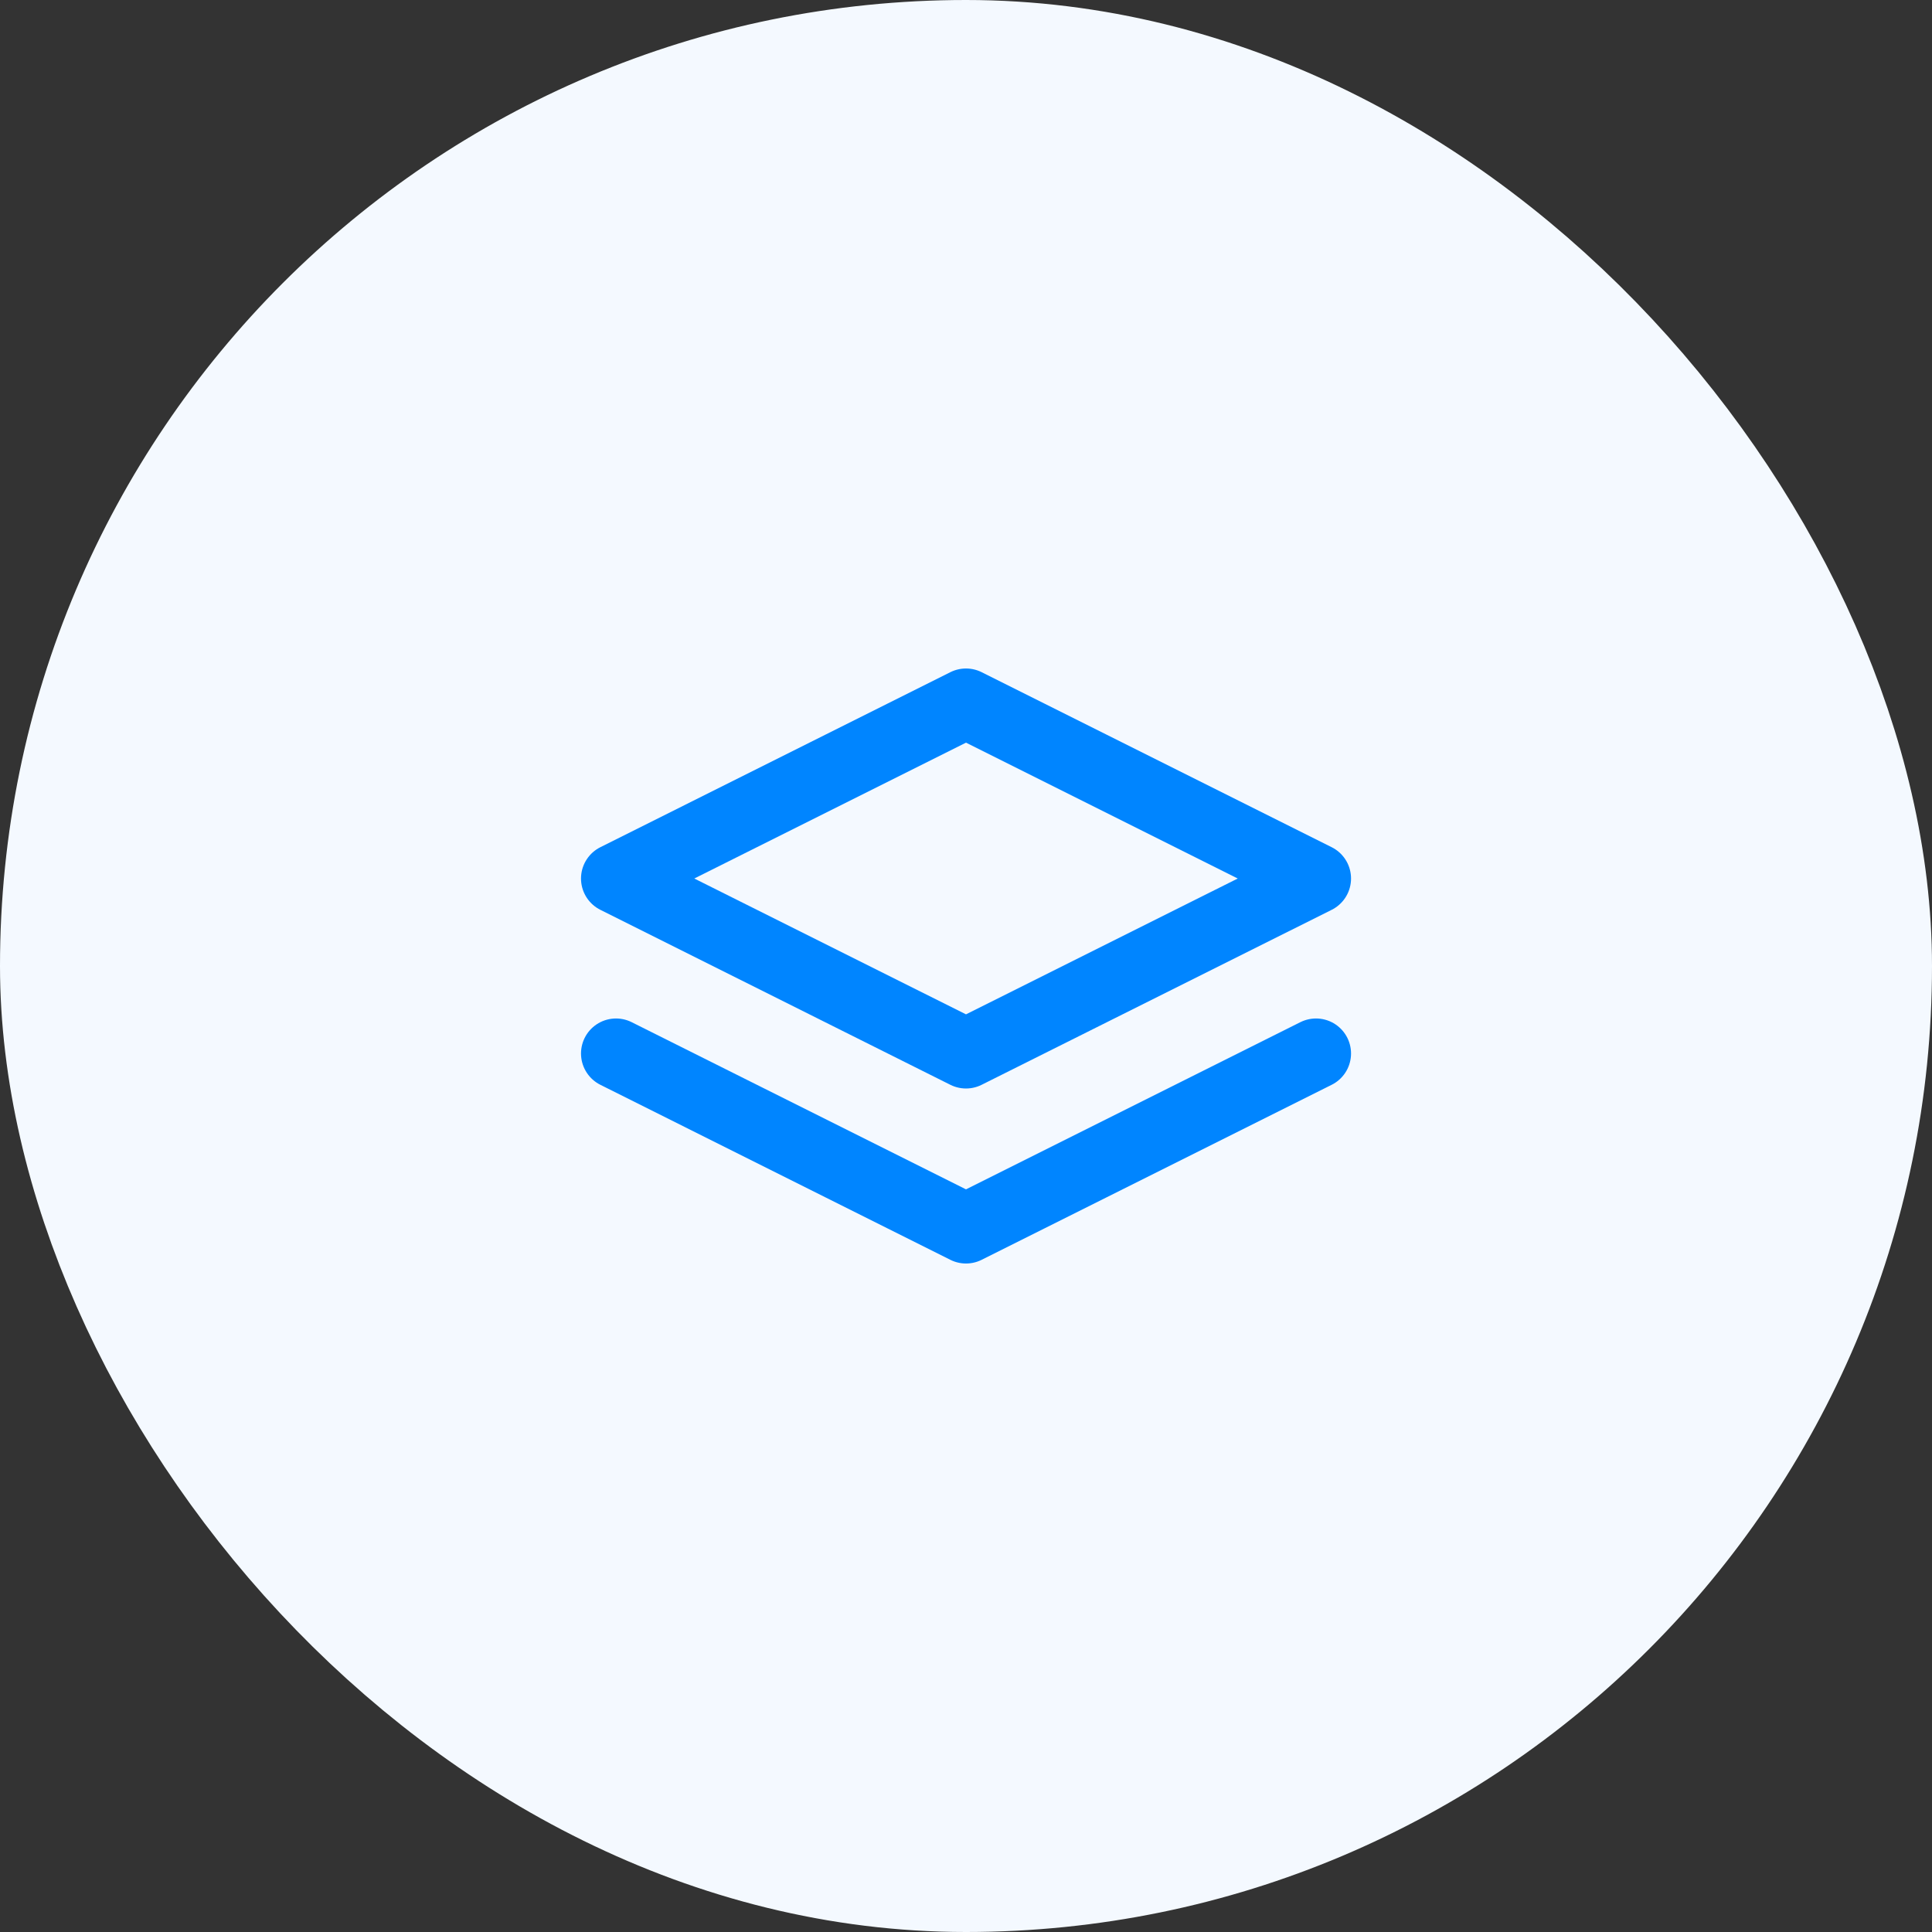
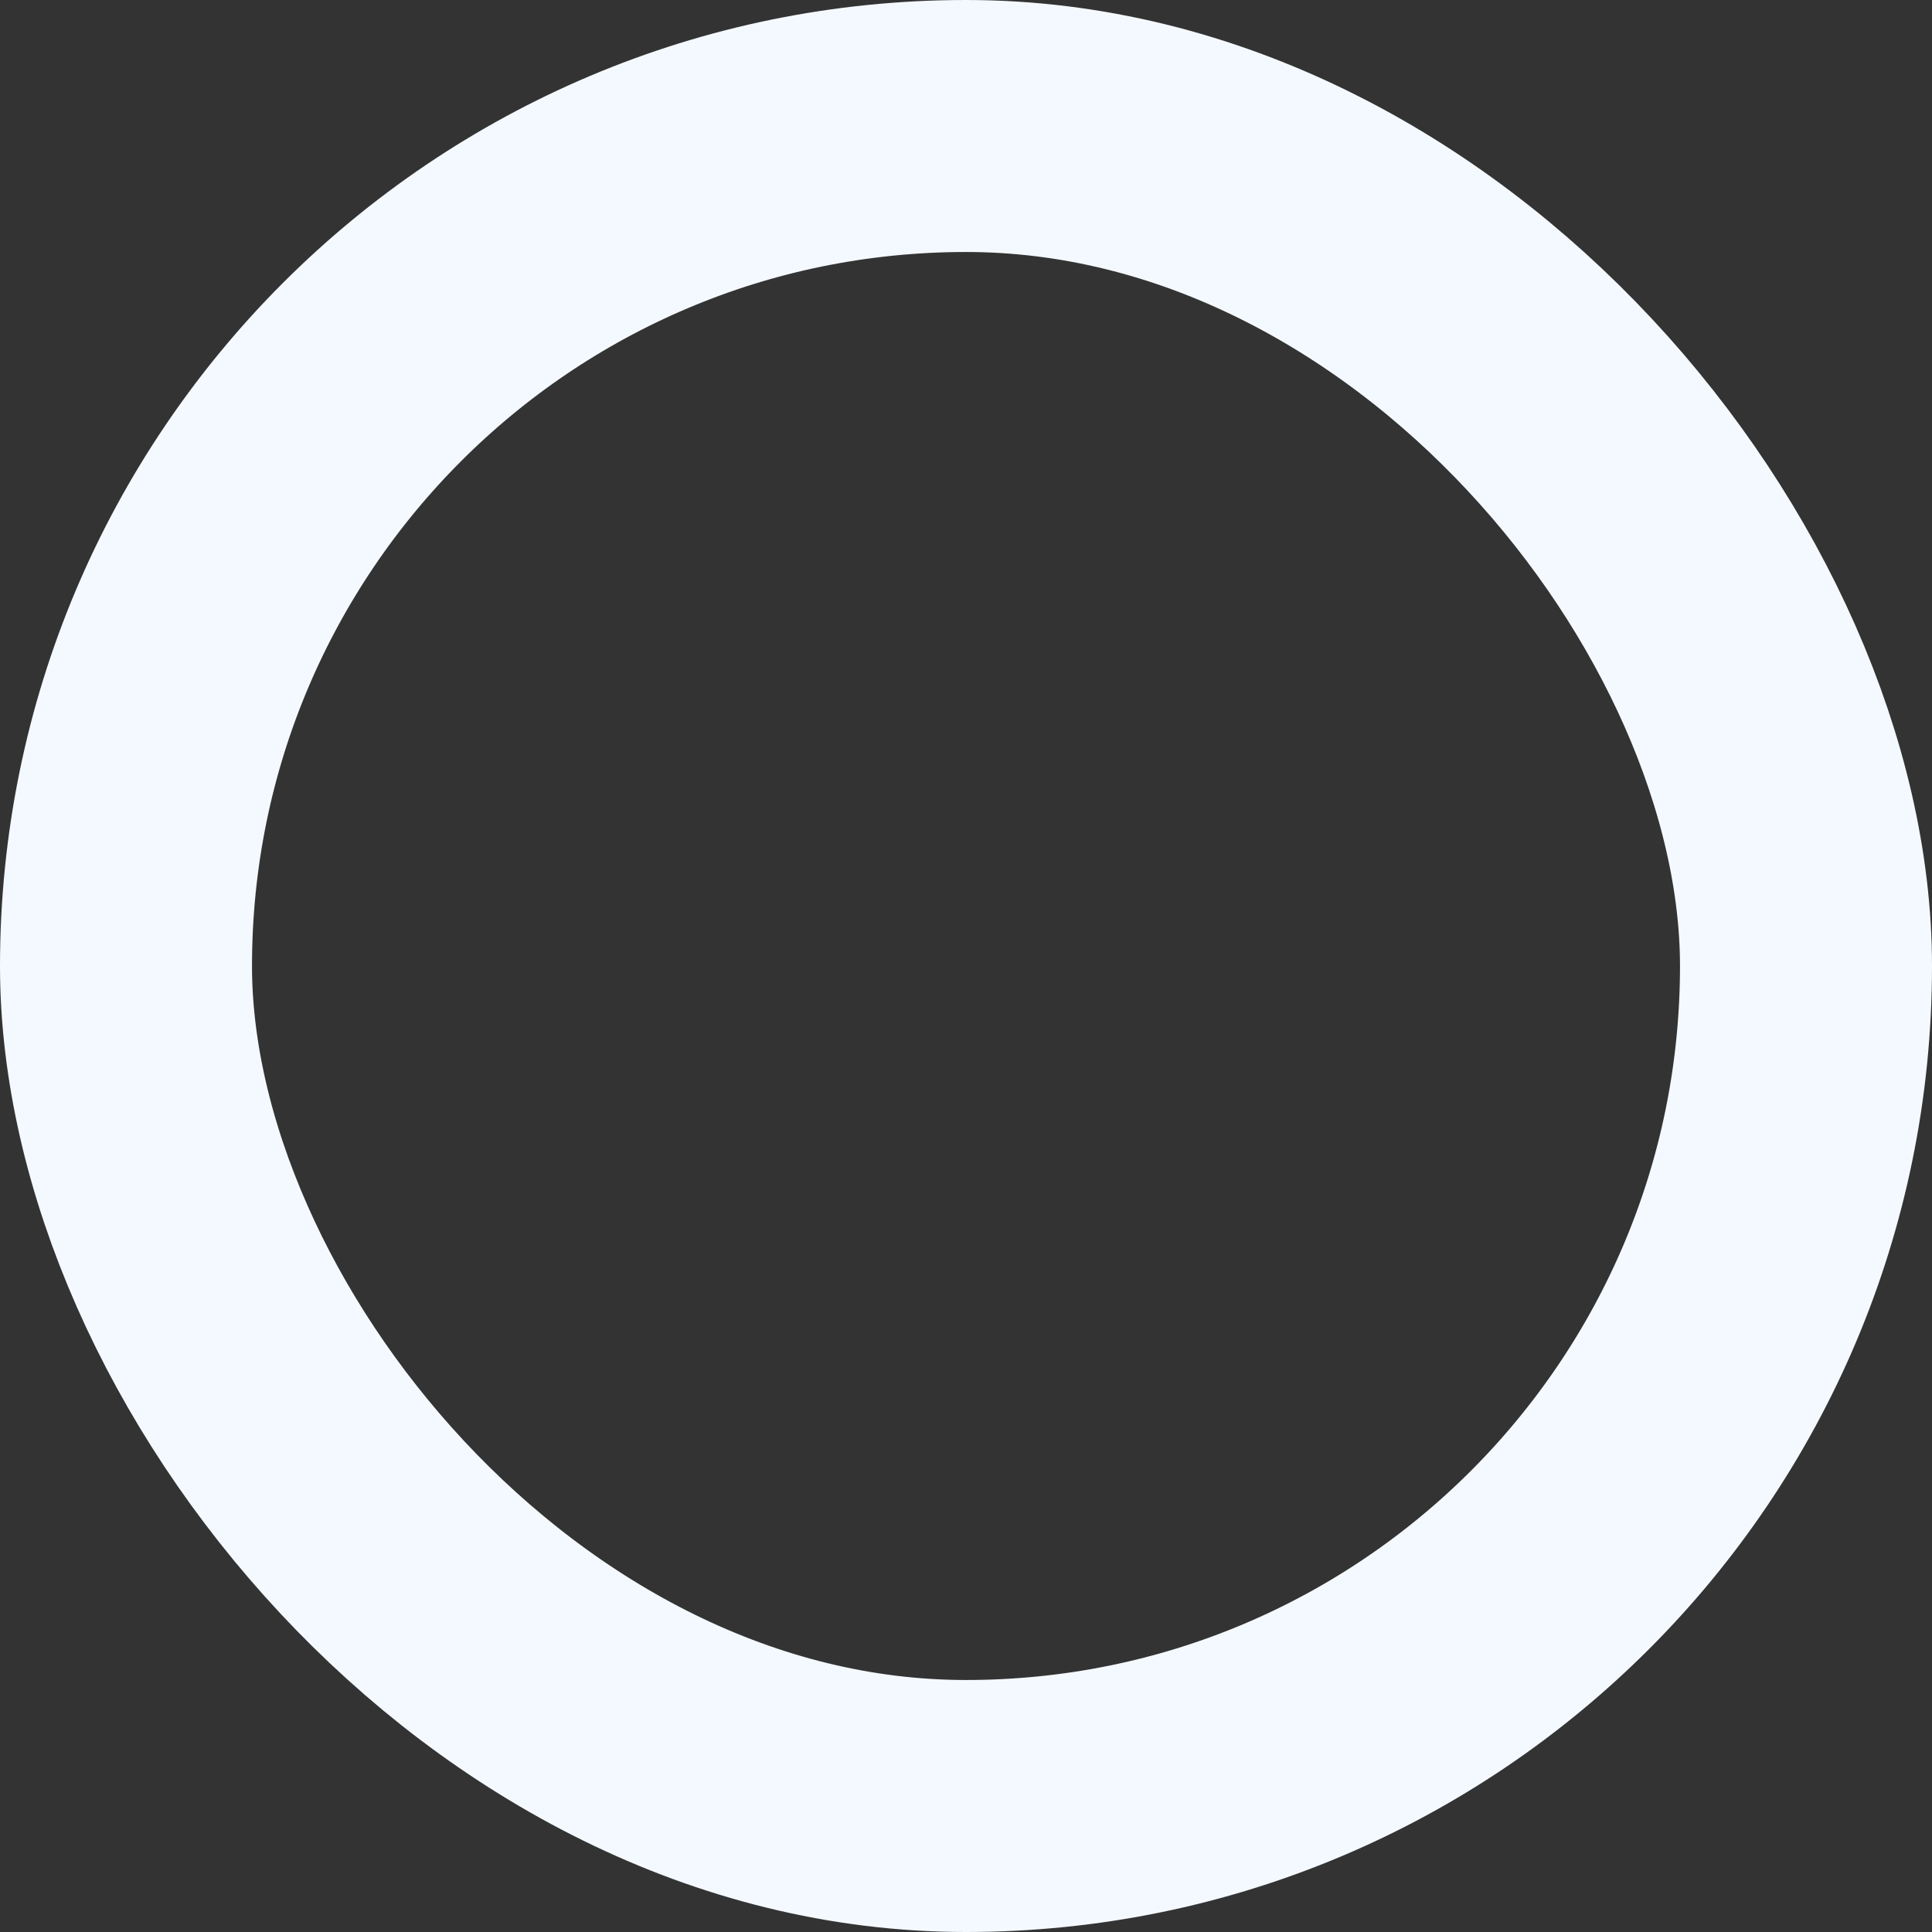
<svg xmlns="http://www.w3.org/2000/svg" width="46" height="46" viewBox="0 0 46 46" fill="none">
  <rect x="0" y="0" width="46" height="46" fill="#333333" stroke="none" />
-   <rect x="3" y="3" width="40" height="40" rx="20" fill="#F4F9FF" />
  <rect x="3" y="3" width="40" height="40" rx="20" stroke="#F4F9FF" stroke-width="6" />
-   <path d="M14.667 25.083L23 29.25L31.334 25.083M23 16.75L14.667 20.917L23 25.083L31.334 20.917L23 16.75Z" stroke="#0085FF" stroke-width="1.667" stroke-linecap="round" stroke-linejoin="round" />
</svg>